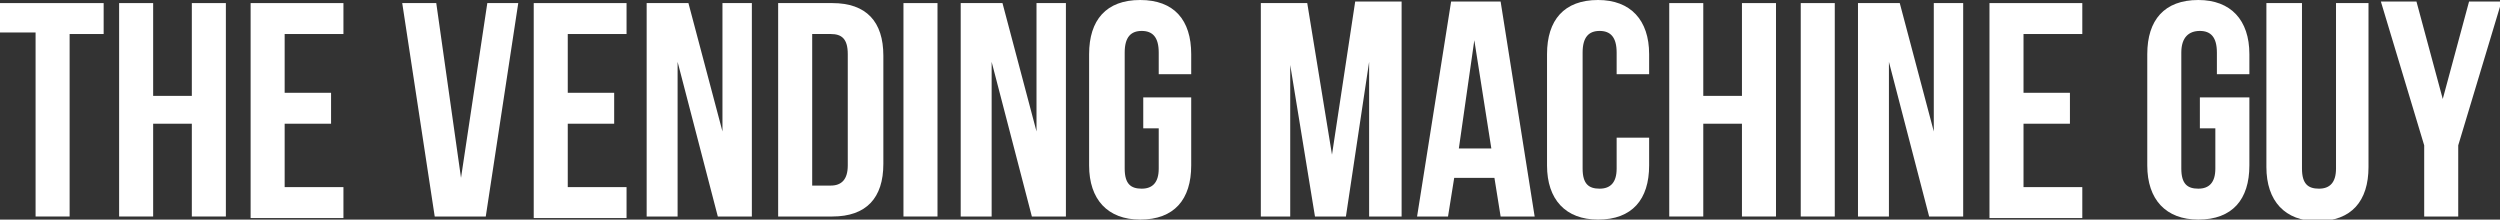
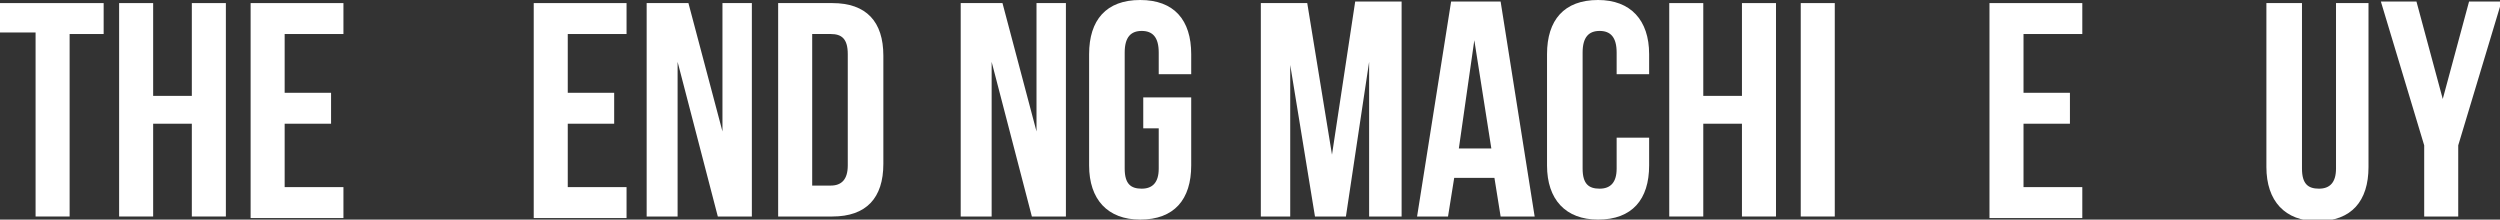
<svg xmlns="http://www.w3.org/2000/svg" width="444" height="39" viewBox="0 0 444 39" fill="none">
  <rect x="0" y="0" width="444" height="39" fill="#333333" stroke="none" />
  <g clip-path="url(#clip0_17_13)">
    <path d="M0 0.549H18.408V6.042H12.364V38.451H6.319V5.768H0V0.549Z" fill="white" />
    <path d="M27.2 38.451H21.156V0.549H27.2V17.028H34.069V0.549H40.114V38.451H34.069V21.972H27.2V38.451Z" fill="white" />
    <path d="M50.554 16.479H58.797V21.972H50.554V33.232H60.995V38.725H44.51V0.549H60.995V6.042H50.554V16.479Z" fill="white" />
-     <path d="M81.876 31.584L86.547 0.549H92.042L86.272 38.451H77.206L71.436 0.549H77.48L81.876 31.584Z" fill="white" />
    <path d="M100.834 16.479H109.077V21.972H100.834V33.232H111.275V38.725H94.79V0.549H111.275V6.042H100.834V16.479Z" fill="white" />
    <path d="M120.342 10.986V38.451H114.847V0.549H122.265L128.309 23.345V0.549H133.53V38.451H127.485L120.342 10.986Z" fill="white" />
    <path d="M138.2 0.549H147.817C153.861 0.549 156.884 3.845 156.884 9.887V29.113C156.884 35.155 153.861 38.451 147.817 38.451H138.2V0.549ZM144.245 5.768V32.958H147.542C149.465 32.958 150.564 31.859 150.564 29.387V9.613C150.564 6.866 149.465 6.042 147.542 6.042H144.245V5.768Z" fill="white" />
-     <path d="M160.455 0.549H166.5V38.451H160.455V0.549Z" fill="white" />
    <path d="M176.116 10.986V38.451H170.621V0.549H178.04L184.084 23.345V0.549H189.305V38.451H183.26L176.116 10.986Z" fill="white" />
    <path d="M203.042 17.303H211.559V29.387C211.559 35.43 208.537 39 202.493 39C196.723 39 193.426 35.43 193.426 29.387V9.613C193.426 3.57 196.448 0 202.493 0C208.537 0 211.559 3.57 211.559 9.613V13.183H205.79V9.338C205.79 6.592 204.691 5.493 202.767 5.493C200.844 5.493 199.745 6.592 199.745 9.338V29.937C199.745 32.683 200.844 33.507 202.767 33.507C204.691 33.507 205.79 32.408 205.79 29.937V22.796H203.042V17.303Z" fill="white" />
    <path d="M236.562 27.465L240.683 0.275H248.926V38.451H243.156V10.986L239.035 38.451H233.54L229.144 11.535V38.451H223.923V0.549H232.166L236.562 27.465Z" fill="white" />
    <path d="M272.554 38.451H266.51L265.411 31.584H258.267L257.168 38.451H251.673L257.718 0.275H266.51L272.554 38.451ZM259.092 26.366H264.861L261.839 7.141L259.092 26.366Z" fill="white" />
    <path d="M292.886 24.444V29.387C292.886 35.43 289.864 39 283.819 39C278.049 39 274.752 35.43 274.752 29.387V9.613C274.752 3.57 277.775 0 283.819 0C289.589 0 292.886 3.57 292.886 9.613V13.183H287.116V9.338C287.116 6.592 286.017 5.493 284.094 5.493C282.171 5.493 281.072 6.592 281.072 9.338V29.937C281.072 32.683 282.171 33.507 284.094 33.507C286.017 33.507 287.116 32.408 287.116 29.937V24.444H292.886Z" fill="white" />
    <path d="M302.502 38.451H296.458V0.549H302.502V17.028H309.371V0.549H315.416V38.451H309.371V21.972H302.502V38.451Z" fill="white" />
    <path d="M319.812 0.549H325.856V38.451H319.812V0.549Z" fill="white" />
-     <path d="M335.473 10.986V38.451H329.978V0.549H337.396L343.441 23.345V0.549H348.661V38.451H342.616L335.473 10.986Z" fill="white" />
    <path d="M359.376 16.479H367.619V21.972H359.376V33.232H369.817V38.725H353.332V0.549H369.817V6.042H359.376V16.479Z" fill="white" />
-     <path d="M390.973 17.303H399.49V29.387C399.49 35.43 396.468 39 390.423 39C384.653 39 381.356 35.43 381.356 29.387V9.613C381.356 3.57 384.379 0 390.423 0C396.193 0 399.49 3.57 399.49 9.613V13.183H393.72V9.338C393.72 6.592 392.621 5.493 390.698 5.493C388.775 5.493 387.401 6.592 387.401 9.338V29.937C387.401 32.683 388.5 33.507 390.423 33.507C392.347 33.507 393.446 32.408 393.446 29.937V22.796H390.698V17.303H390.973Z" fill="white" />
    <path d="M408.832 0.549V29.937C408.832 32.683 409.931 33.507 411.854 33.507C413.777 33.507 414.876 32.408 414.876 29.937V0.549H420.646V29.662C420.646 35.704 417.624 39.275 411.579 39.275C405.809 39.275 402.512 35.704 402.512 29.662V0.549H408.832Z" fill="white" />
    <path d="M430.537 25.817L422.844 0.275H429.163L433.834 17.578L438.505 0.275H444.275L436.582 25.817V38.451H430.537V25.817Z" fill="white" />
  </g>
  <defs>
    <clipPath id="clip0_17_13">
      <rect width="444" height="39" fill="white" />
    </clipPath>
  </defs>
</svg>